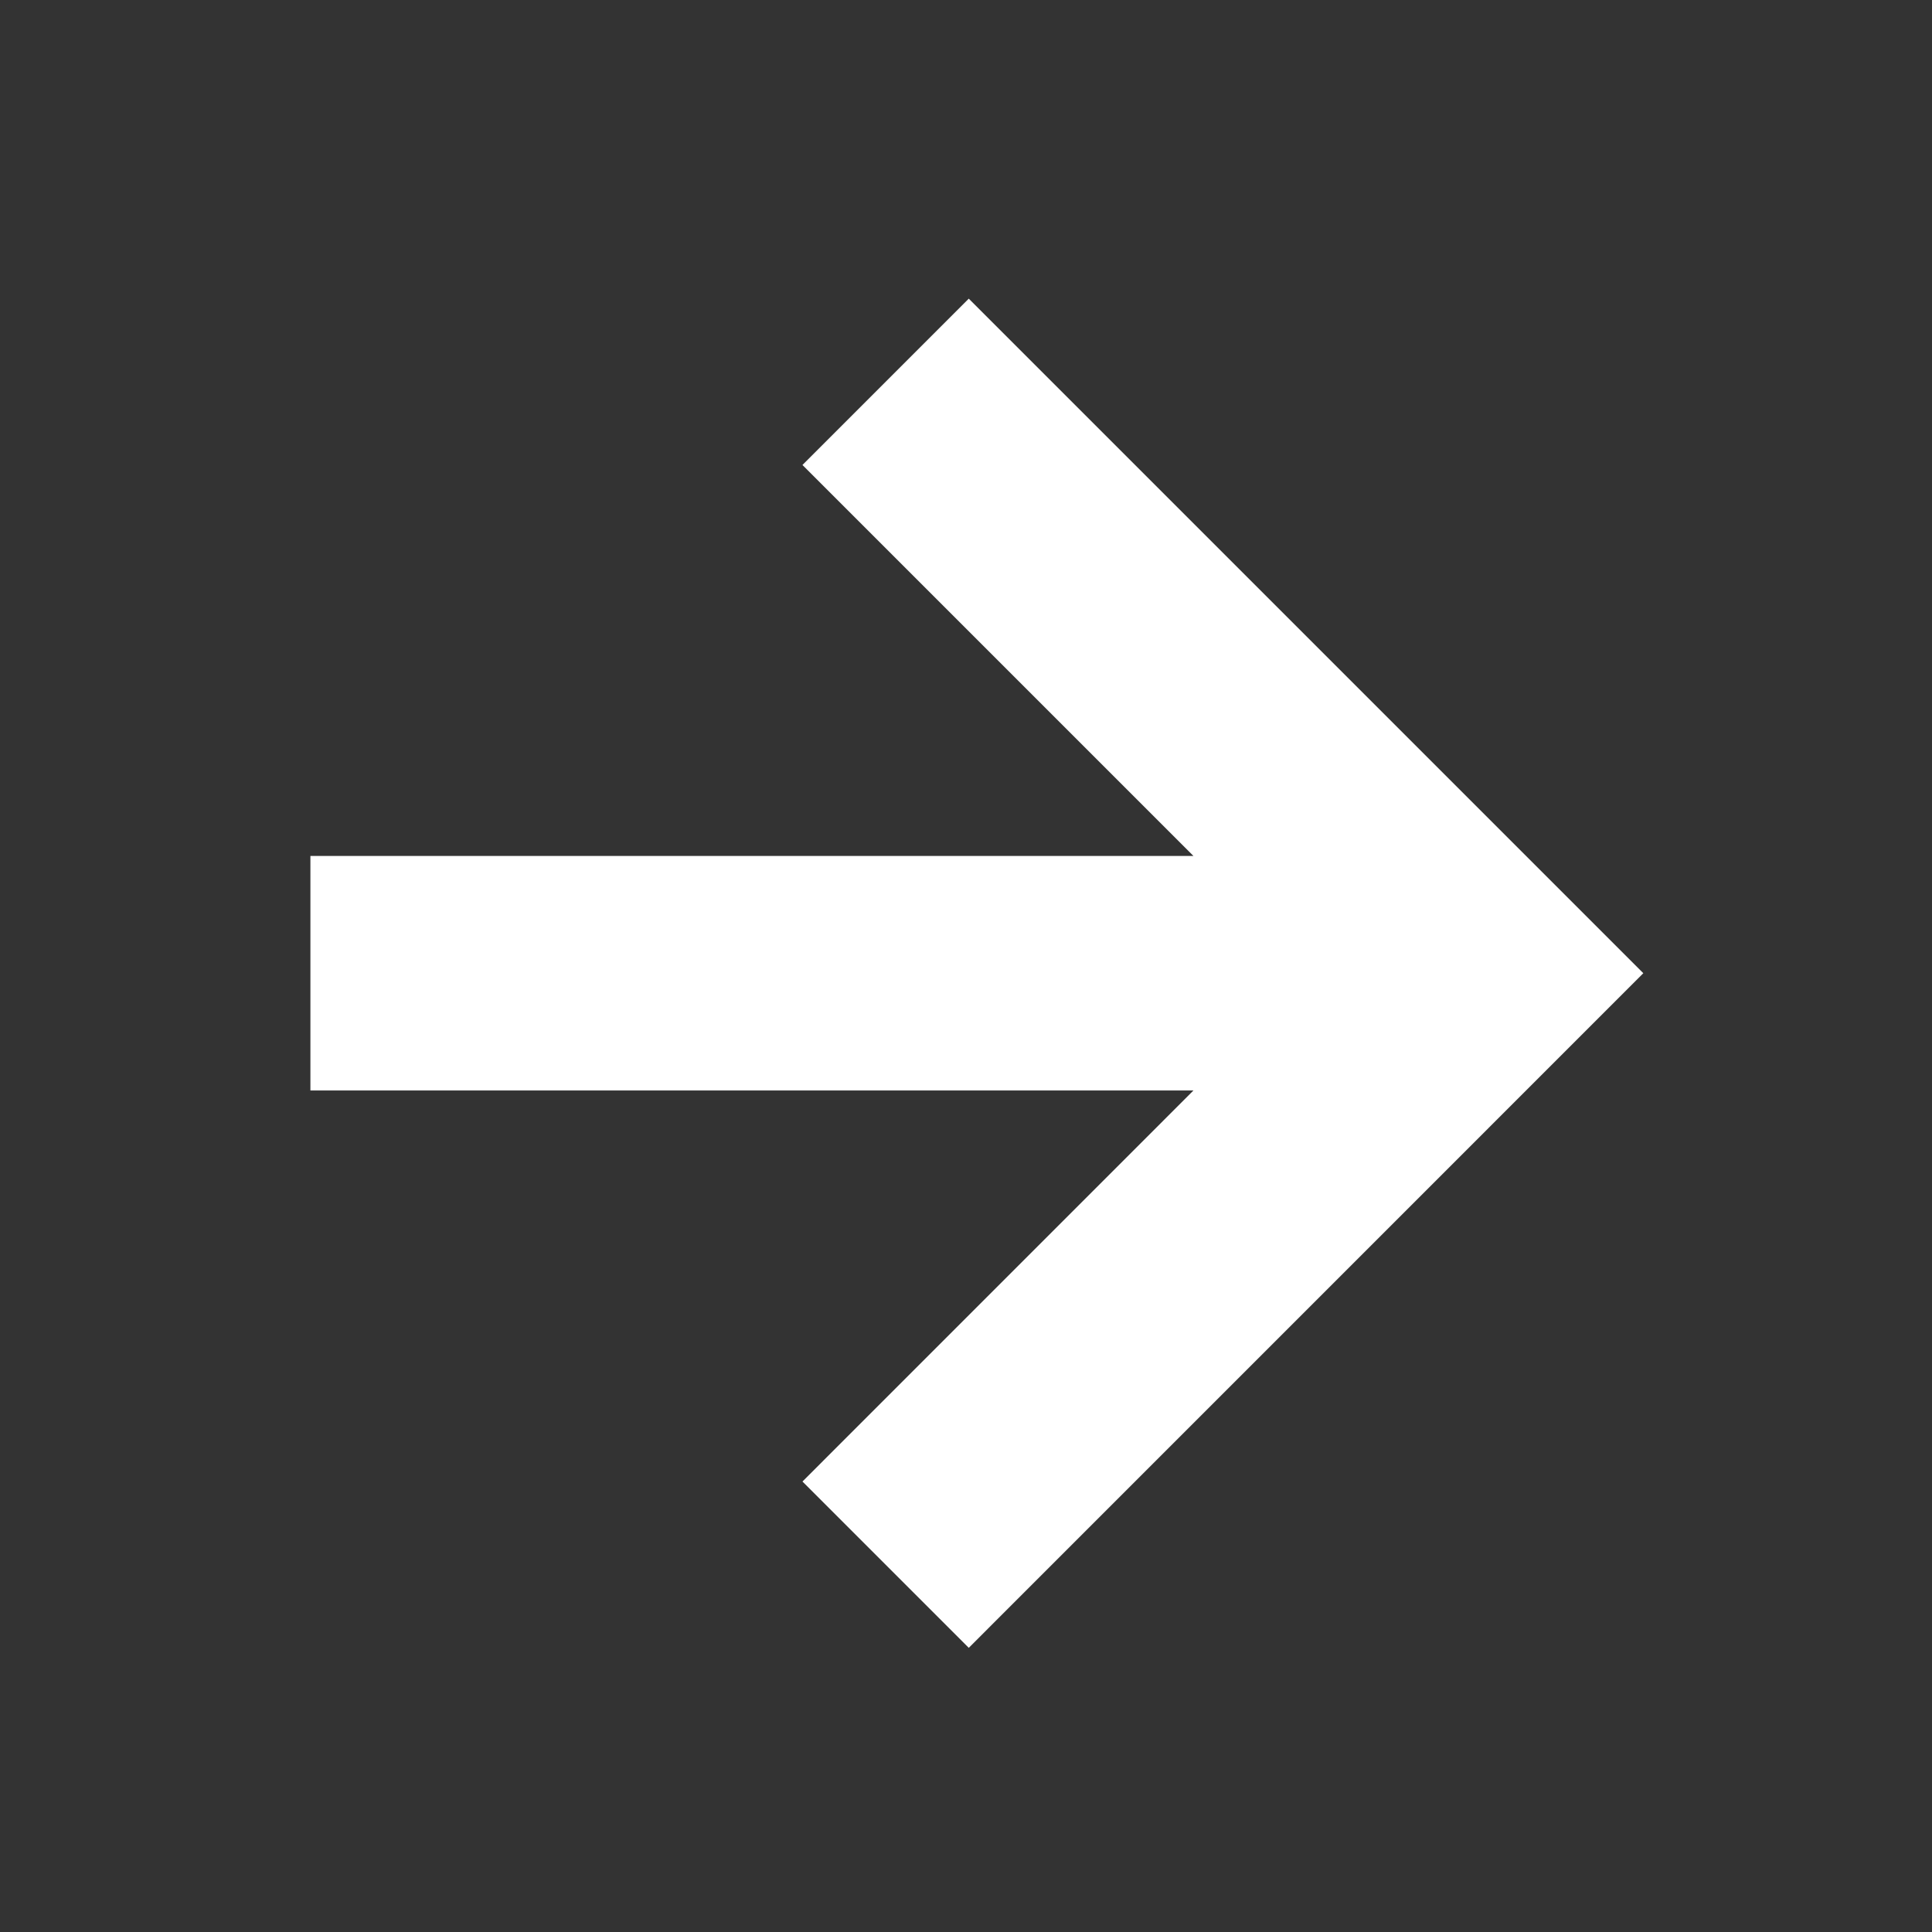
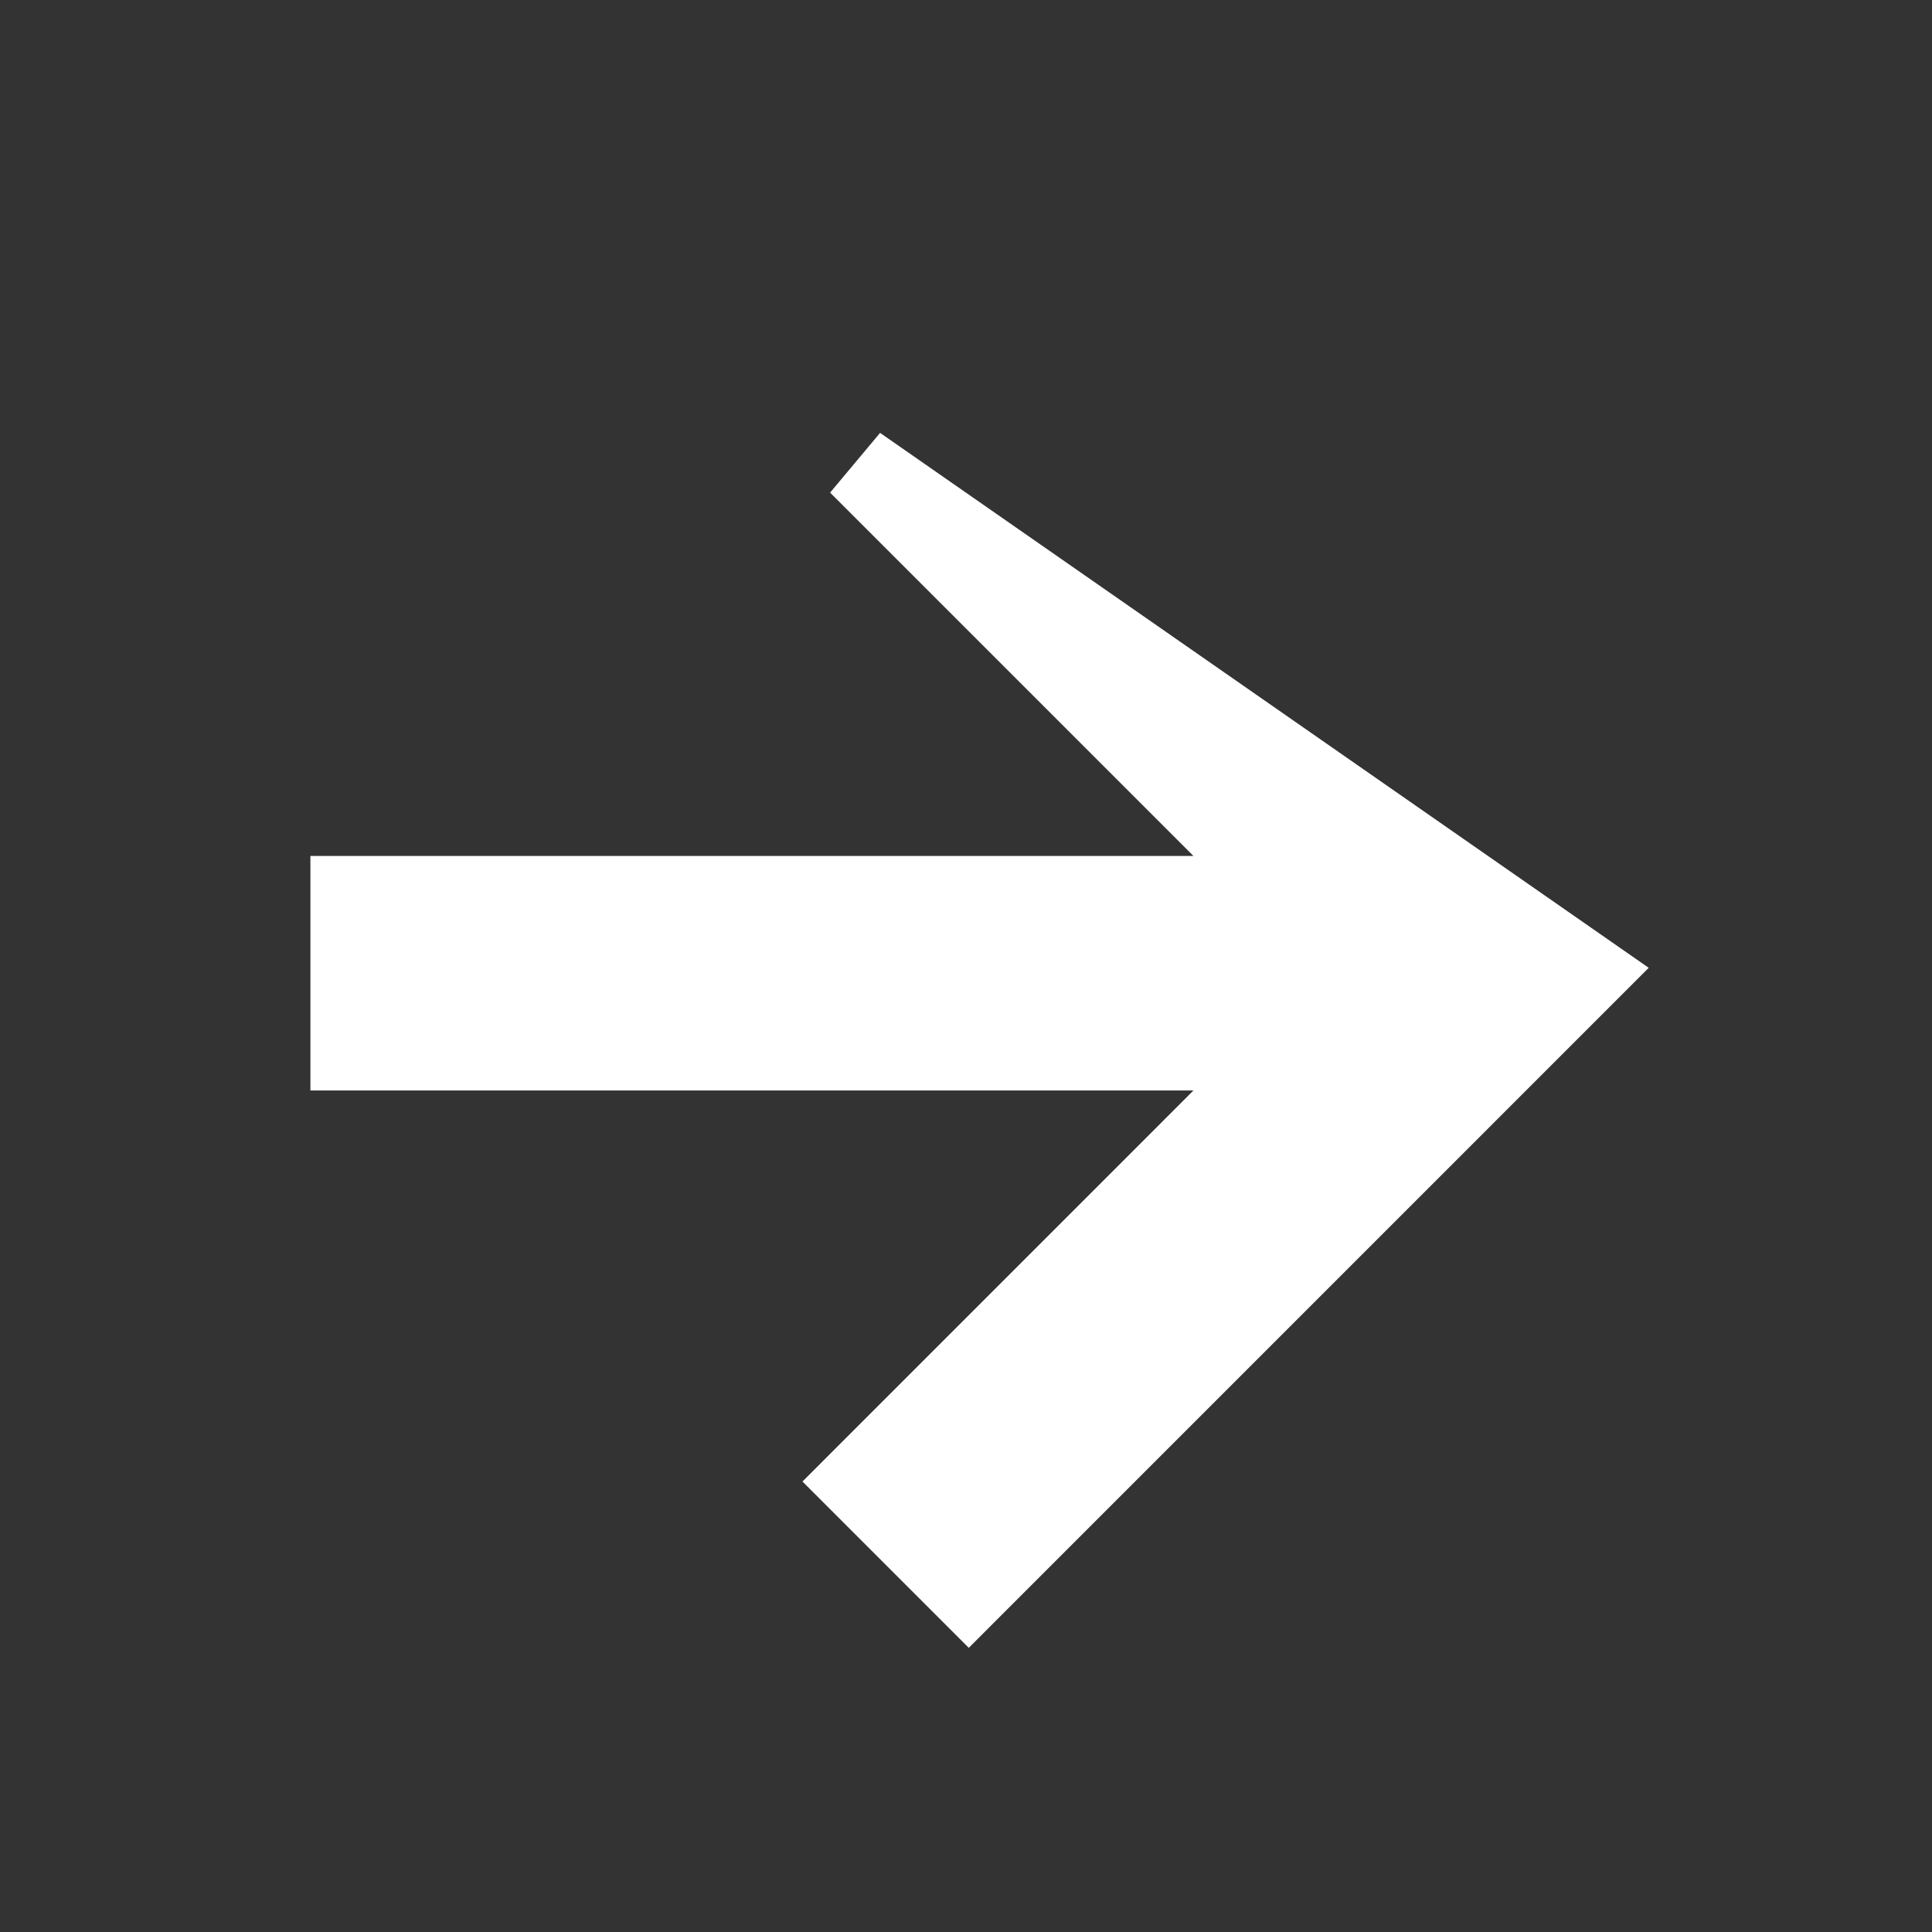
<svg xmlns="http://www.w3.org/2000/svg" width="30" height="30" viewBox="0 0 30 30" fill="none">
  <rect x="0" y="0" width="30" height="30" fill="#333333" stroke="none" />
-   <path d="M5.427 13.898V16.326H19.997L13.319 23.005L15.043 24.729L24.659 15.112L15.043 5.496L13.319 7.22L19.997 13.898H5.427Z" fill="white" stroke="white" stroke-width="1.214" />
+   <path d="M5.427 13.898V16.326H19.997L13.319 23.005L15.043 24.729L24.659 15.112L13.319 7.22L19.997 13.898H5.427Z" fill="white" stroke="white" stroke-width="1.214" />
</svg>